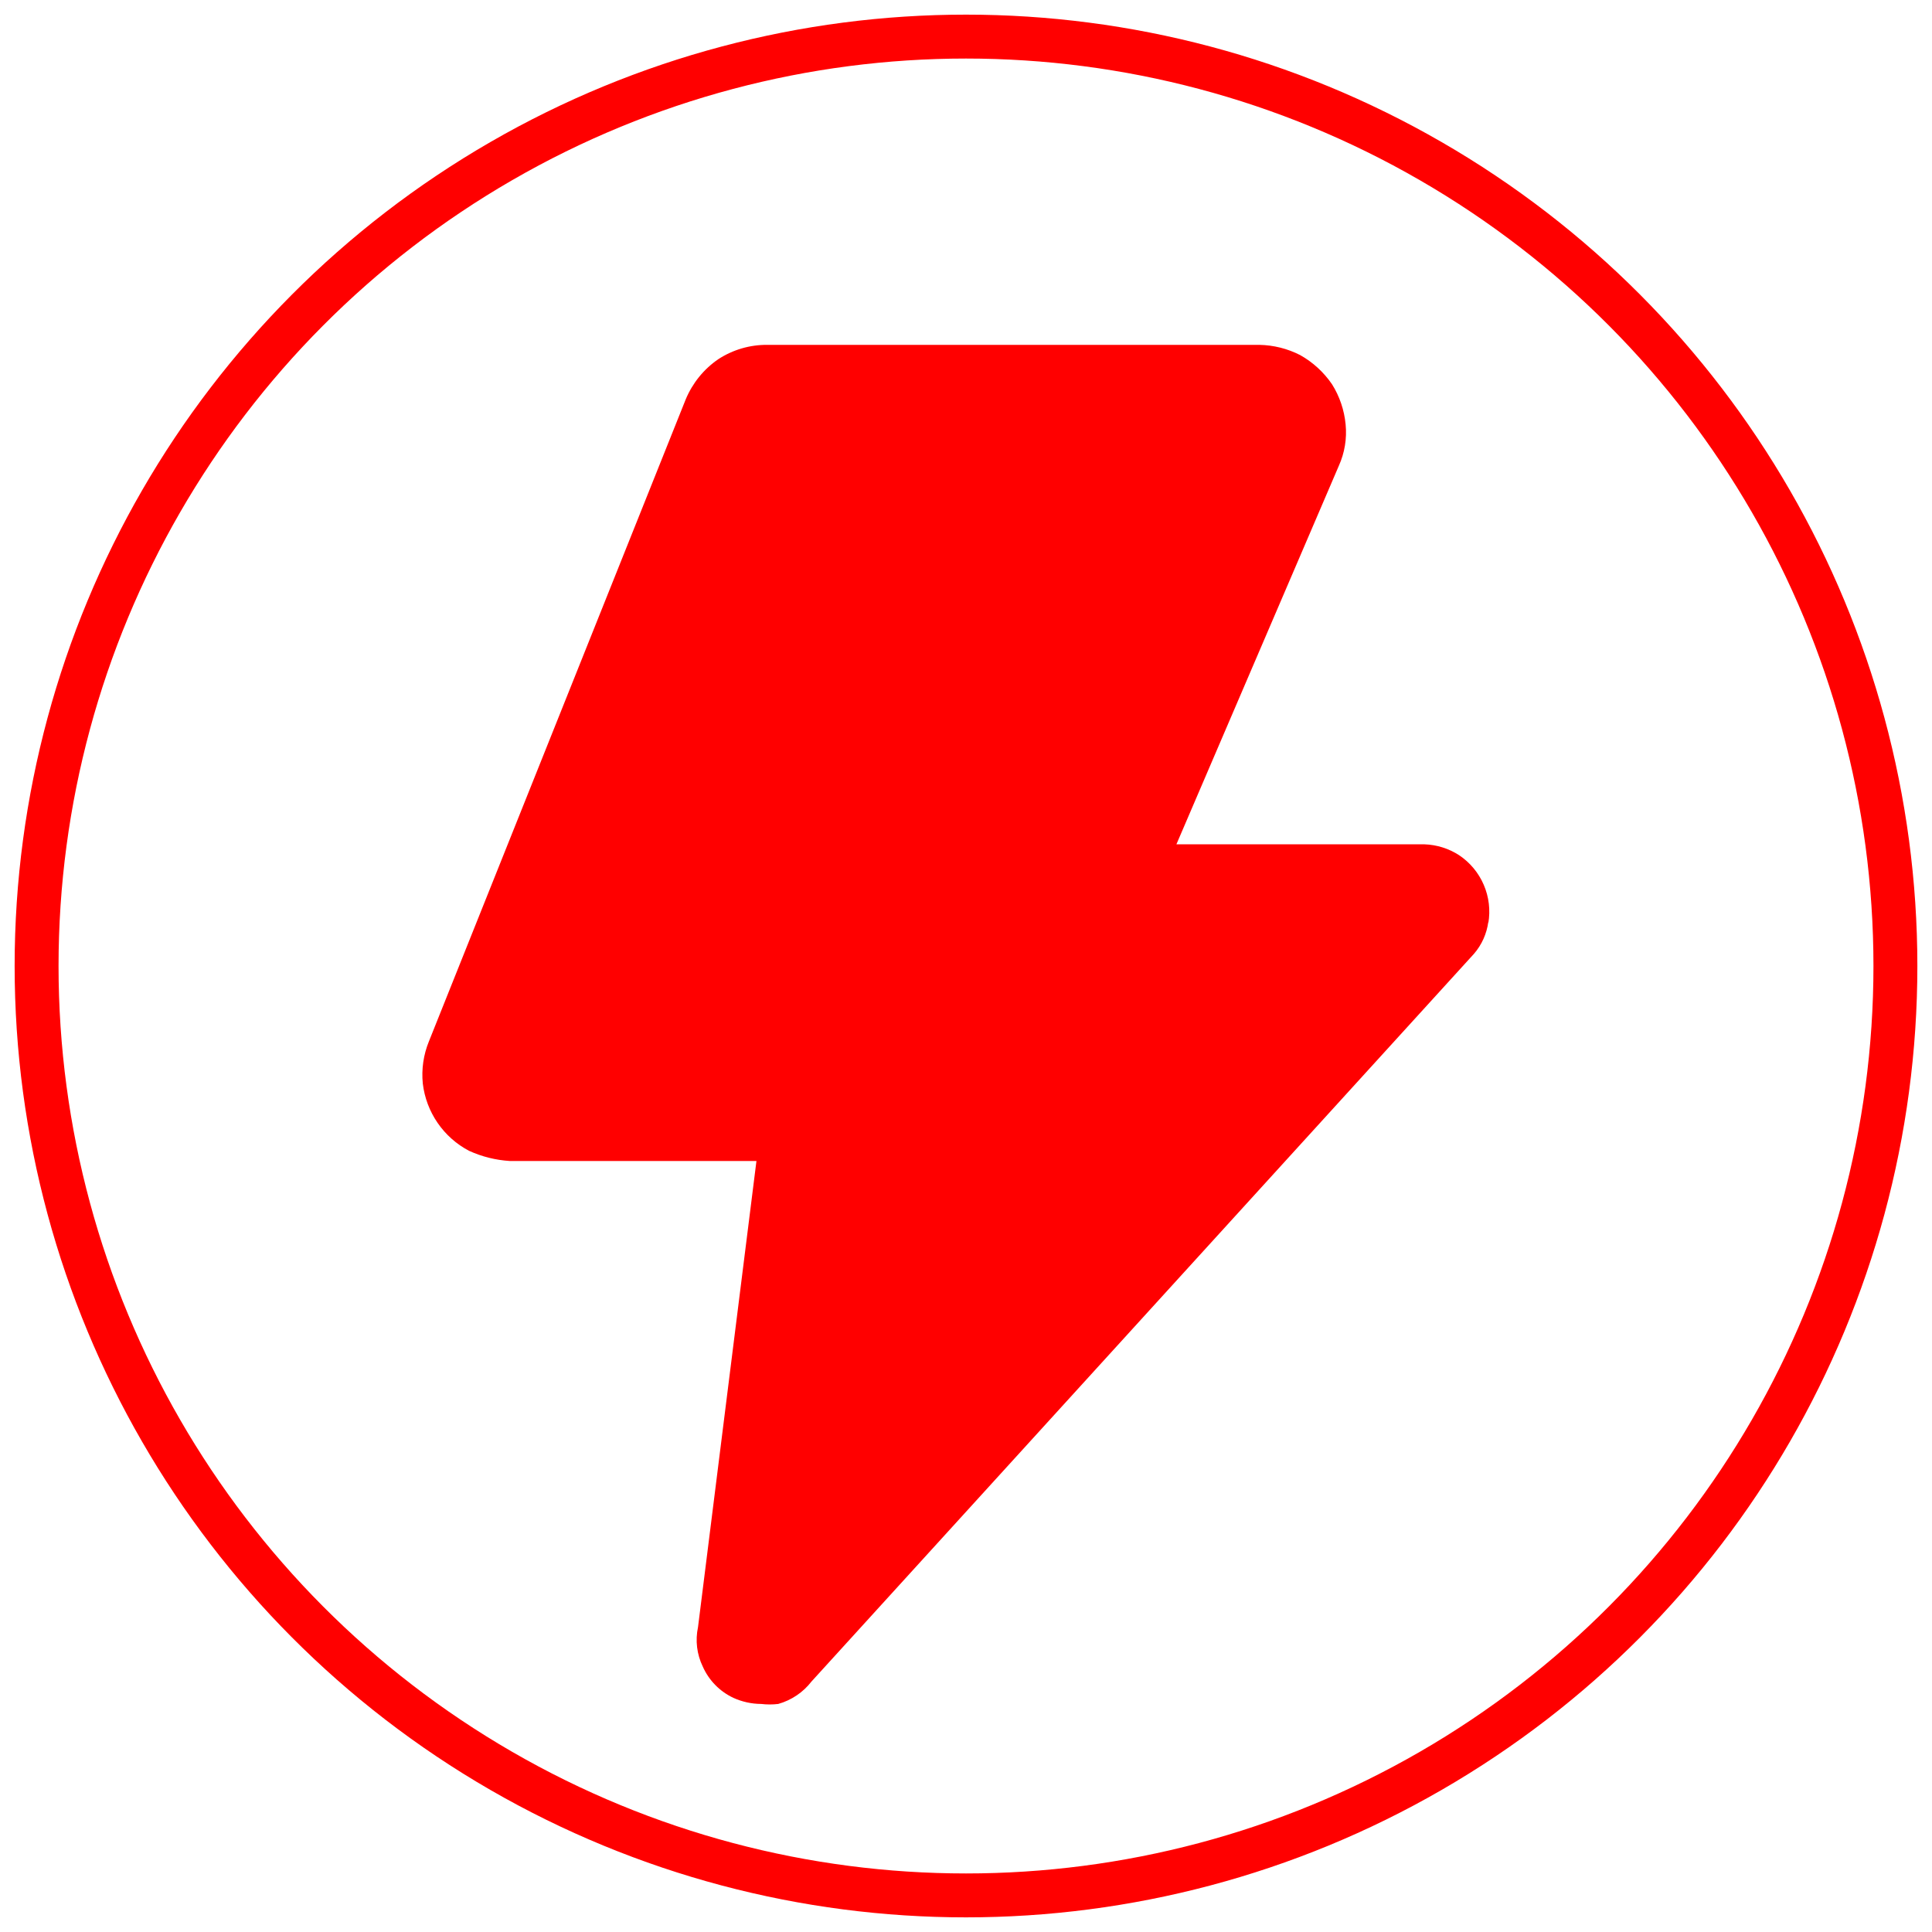
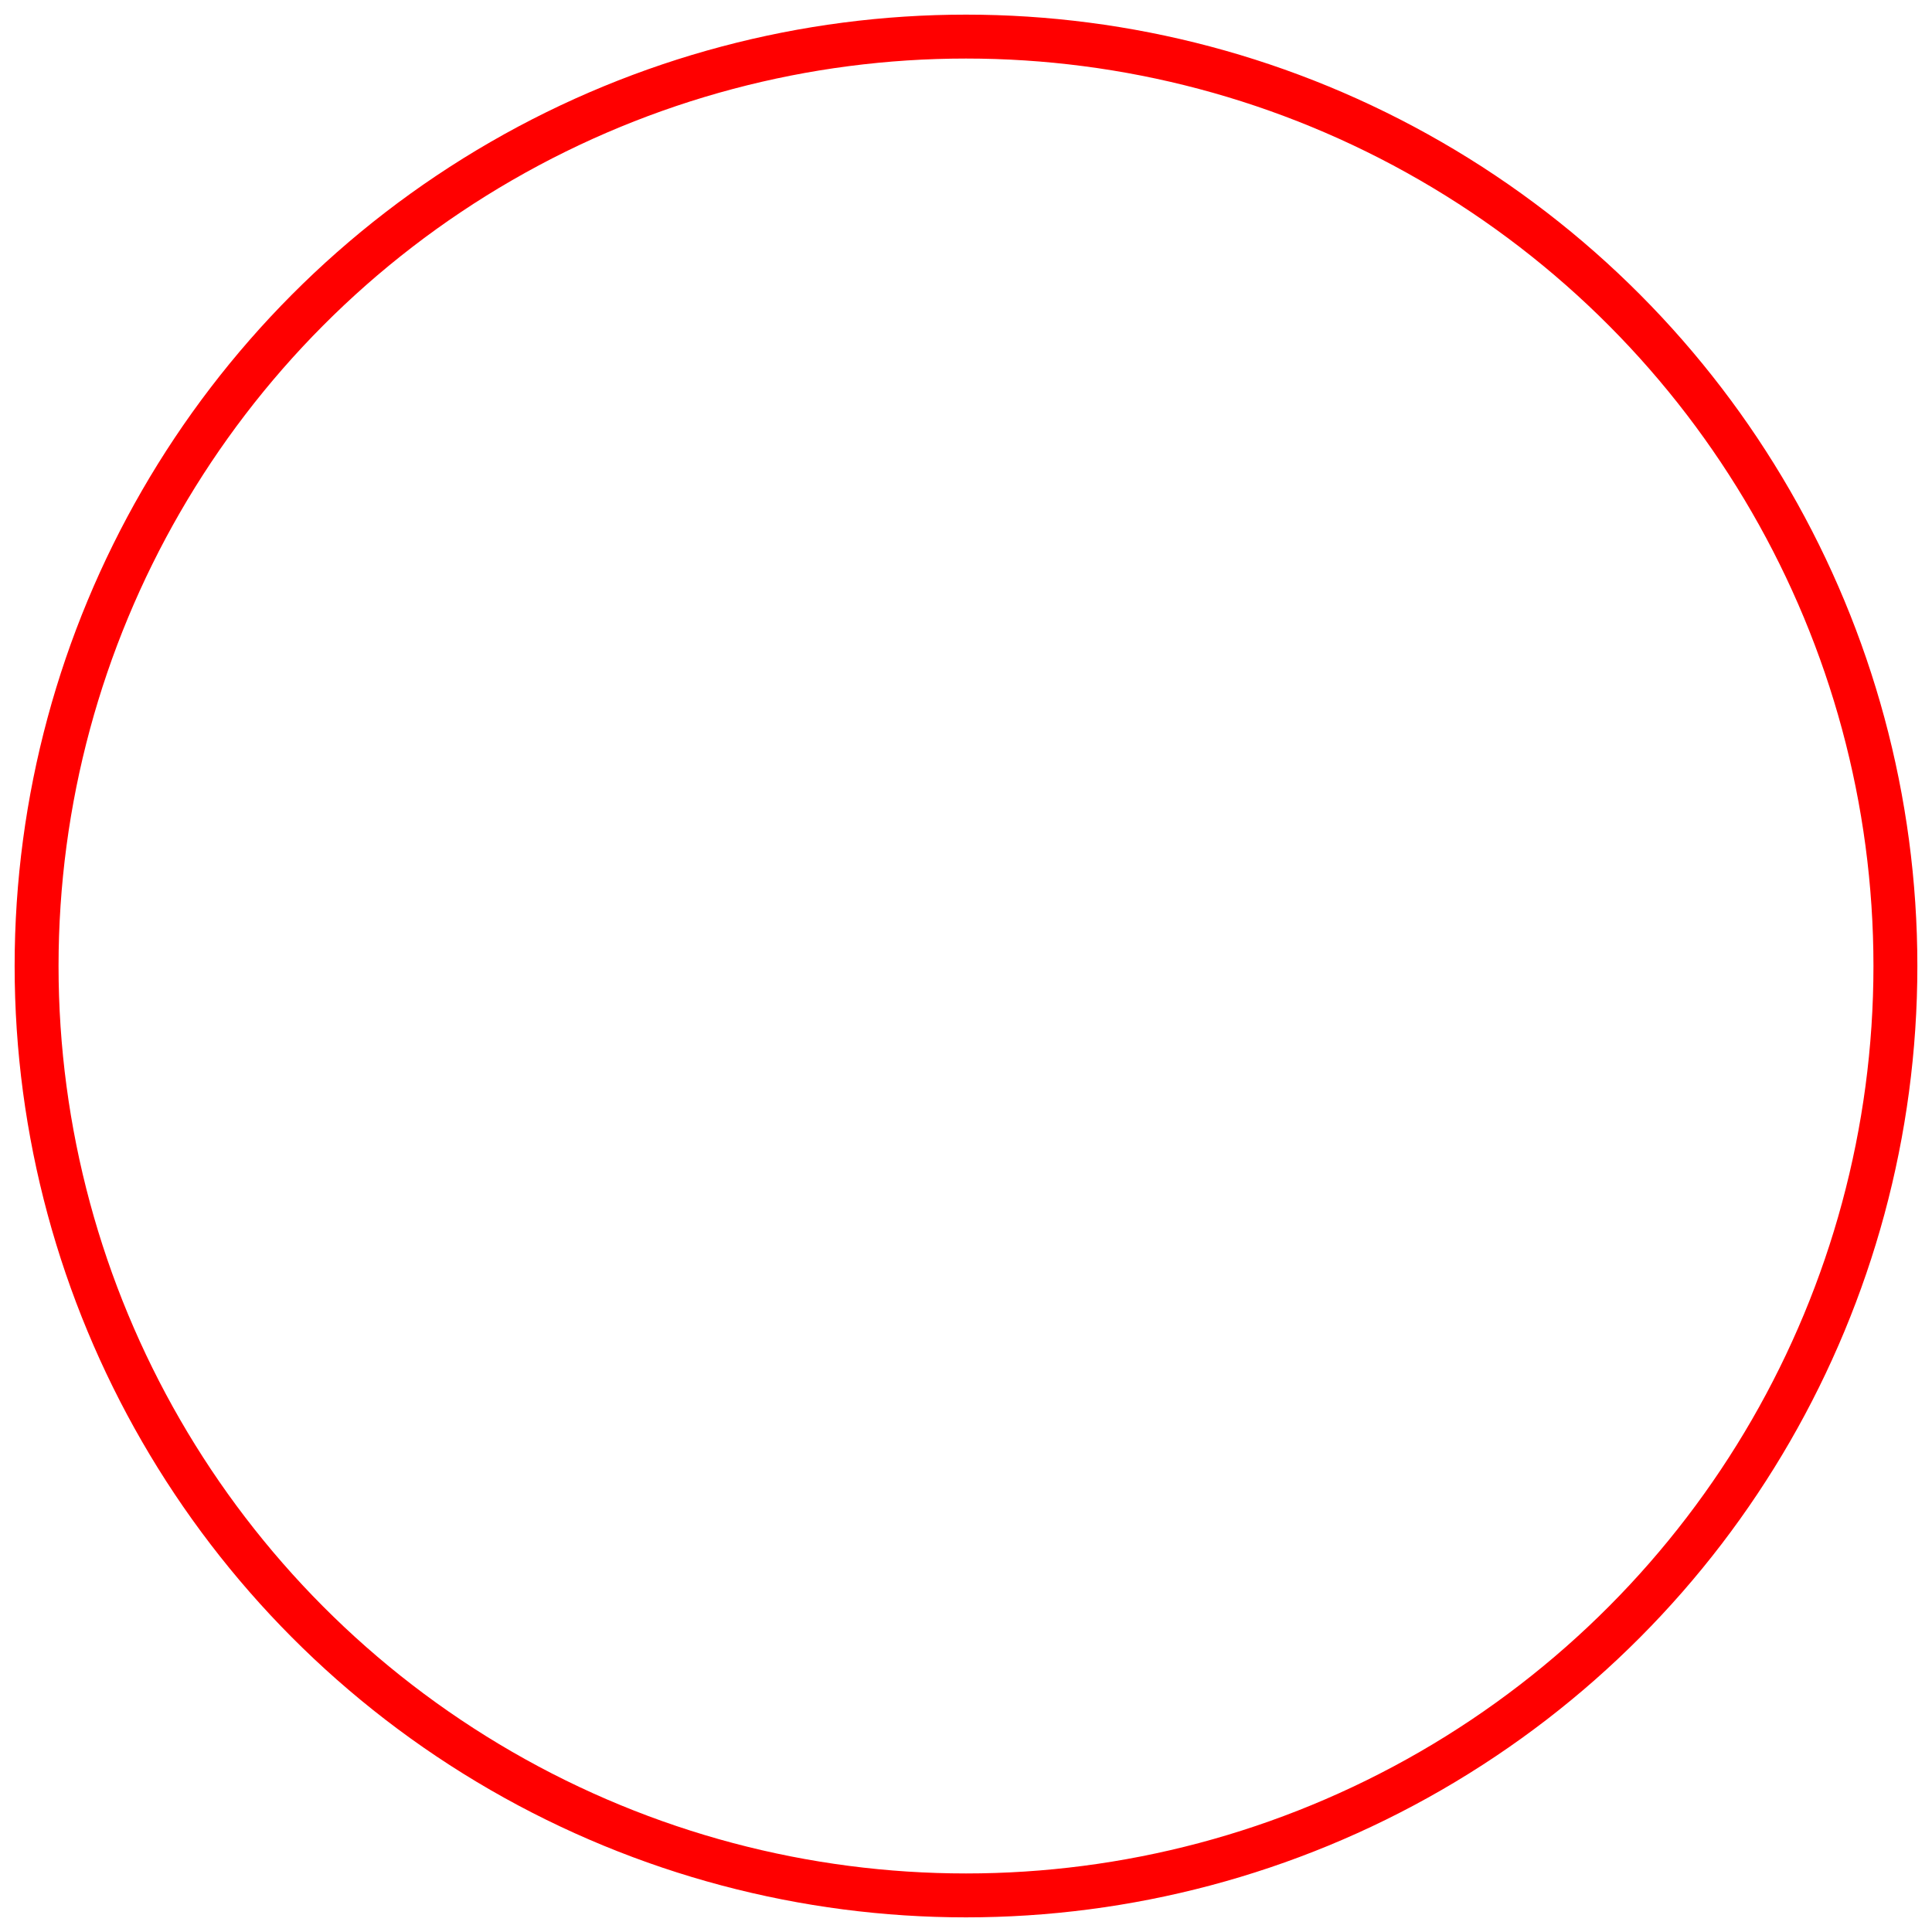
<svg xmlns="http://www.w3.org/2000/svg" width="264" height="264" viewBox="0 0 264 264" fill="none">
  <g filter="url(#filter0_d_1_18)">
    <g filter="url(#filter1_d_1_18)">
      <circle cx="132" cy="132" r="130" fill="white" />
      <circle cx="132" cy="132" r="127" stroke="#FF0000" stroke-width="6" />
    </g>
-     <path d="M203.373 125.959C203.162 127.573 202.484 129.089 201.423 130.323L110.888 229.773C109.74 231.257 108.144 232.332 106.338 232.838C105.564 232.93 104.79 232.93 104.016 232.838C102.702 232.832 101.405 232.547 100.209 232.002C98.347 231.128 96.864 229.611 96.031 227.73C95.221 226.057 94.992 224.162 95.38 222.345L103.366 158.645H69.659C67.732 158.525 65.844 158.053 64.088 157.252C62.368 156.347 60.895 155.037 59.795 153.435C58.695 151.834 58.001 149.989 57.773 148.059C57.578 146.101 57.865 144.124 58.609 142.302L93.709 54.552C94.638 52.333 96.179 50.429 98.166 49.073C100.155 47.781 102.48 47.102 104.852 47.123H172.081C174.021 47.16 175.925 47.634 177.652 48.516C179.398 49.491 180.893 50.865 182.016 52.509C183.056 54.171 183.688 56.038 183.873 57.988C184.064 59.924 183.744 61.877 182.945 63.652L160.752 115.373H194.645C196.329 115.43 197.966 115.943 199.381 116.859C200.872 117.856 202.043 119.263 202.751 120.911C203.46 122.559 203.676 124.377 203.373 126.145V125.959Z" fill="#FF0000" />
  </g>
  <defs>
    <filter id="filter0_d_1_18" x="0" y="0" width="264" height="264" filterUnits="userSpaceOnUse" color-interpolation-filters="sRGB">
      <feFlood flood-opacity="0" result="BackgroundImageFix" />
      <feColorMatrix in="SourceAlpha" type="matrix" values="0 0 0 0 0 0 0 0 0 0 0 0 0 0 0 0 0 0 127 0" result="hardAlpha" />
      <feOffset />
      <feGaussianBlur stdDeviation="1" />
      <feComposite in2="hardAlpha" operator="out" />
      <feColorMatrix type="matrix" values="0 0 0 0 0 0 0 0 0 0 0 0 0 0 0 0 0 0 0.5 0" />
      <feBlend mode="normal" in2="BackgroundImageFix" result="effect1_dropShadow_1_18" />
      <feBlend mode="normal" in="SourceGraphic" in2="effect1_dropShadow_1_18" result="shape" />
    </filter>
    <filter id="filter1_d_1_18" x="0" y="0" width="264" height="264" filterUnits="userSpaceOnUse" color-interpolation-filters="sRGB">
      <feFlood flood-opacity="0" result="BackgroundImageFix" />
      <feColorMatrix in="SourceAlpha" type="matrix" values="0 0 0 0 0 0 0 0 0 0 0 0 0 0 0 0 0 0 127 0" result="hardAlpha" />
      <feOffset />
      <feGaussianBlur stdDeviation="1" />
      <feComposite in2="hardAlpha" operator="out" />
      <feColorMatrix type="matrix" values="0 0 0 0 0 0 0 0 0 0 0 0 0 0 0 0 0 0 0.5 0" />
      <feBlend mode="normal" in2="BackgroundImageFix" result="effect1_dropShadow_1_18" />
      <feBlend mode="normal" in="SourceGraphic" in2="effect1_dropShadow_1_18" result="shape" />
    </filter>
  </defs>
</svg>